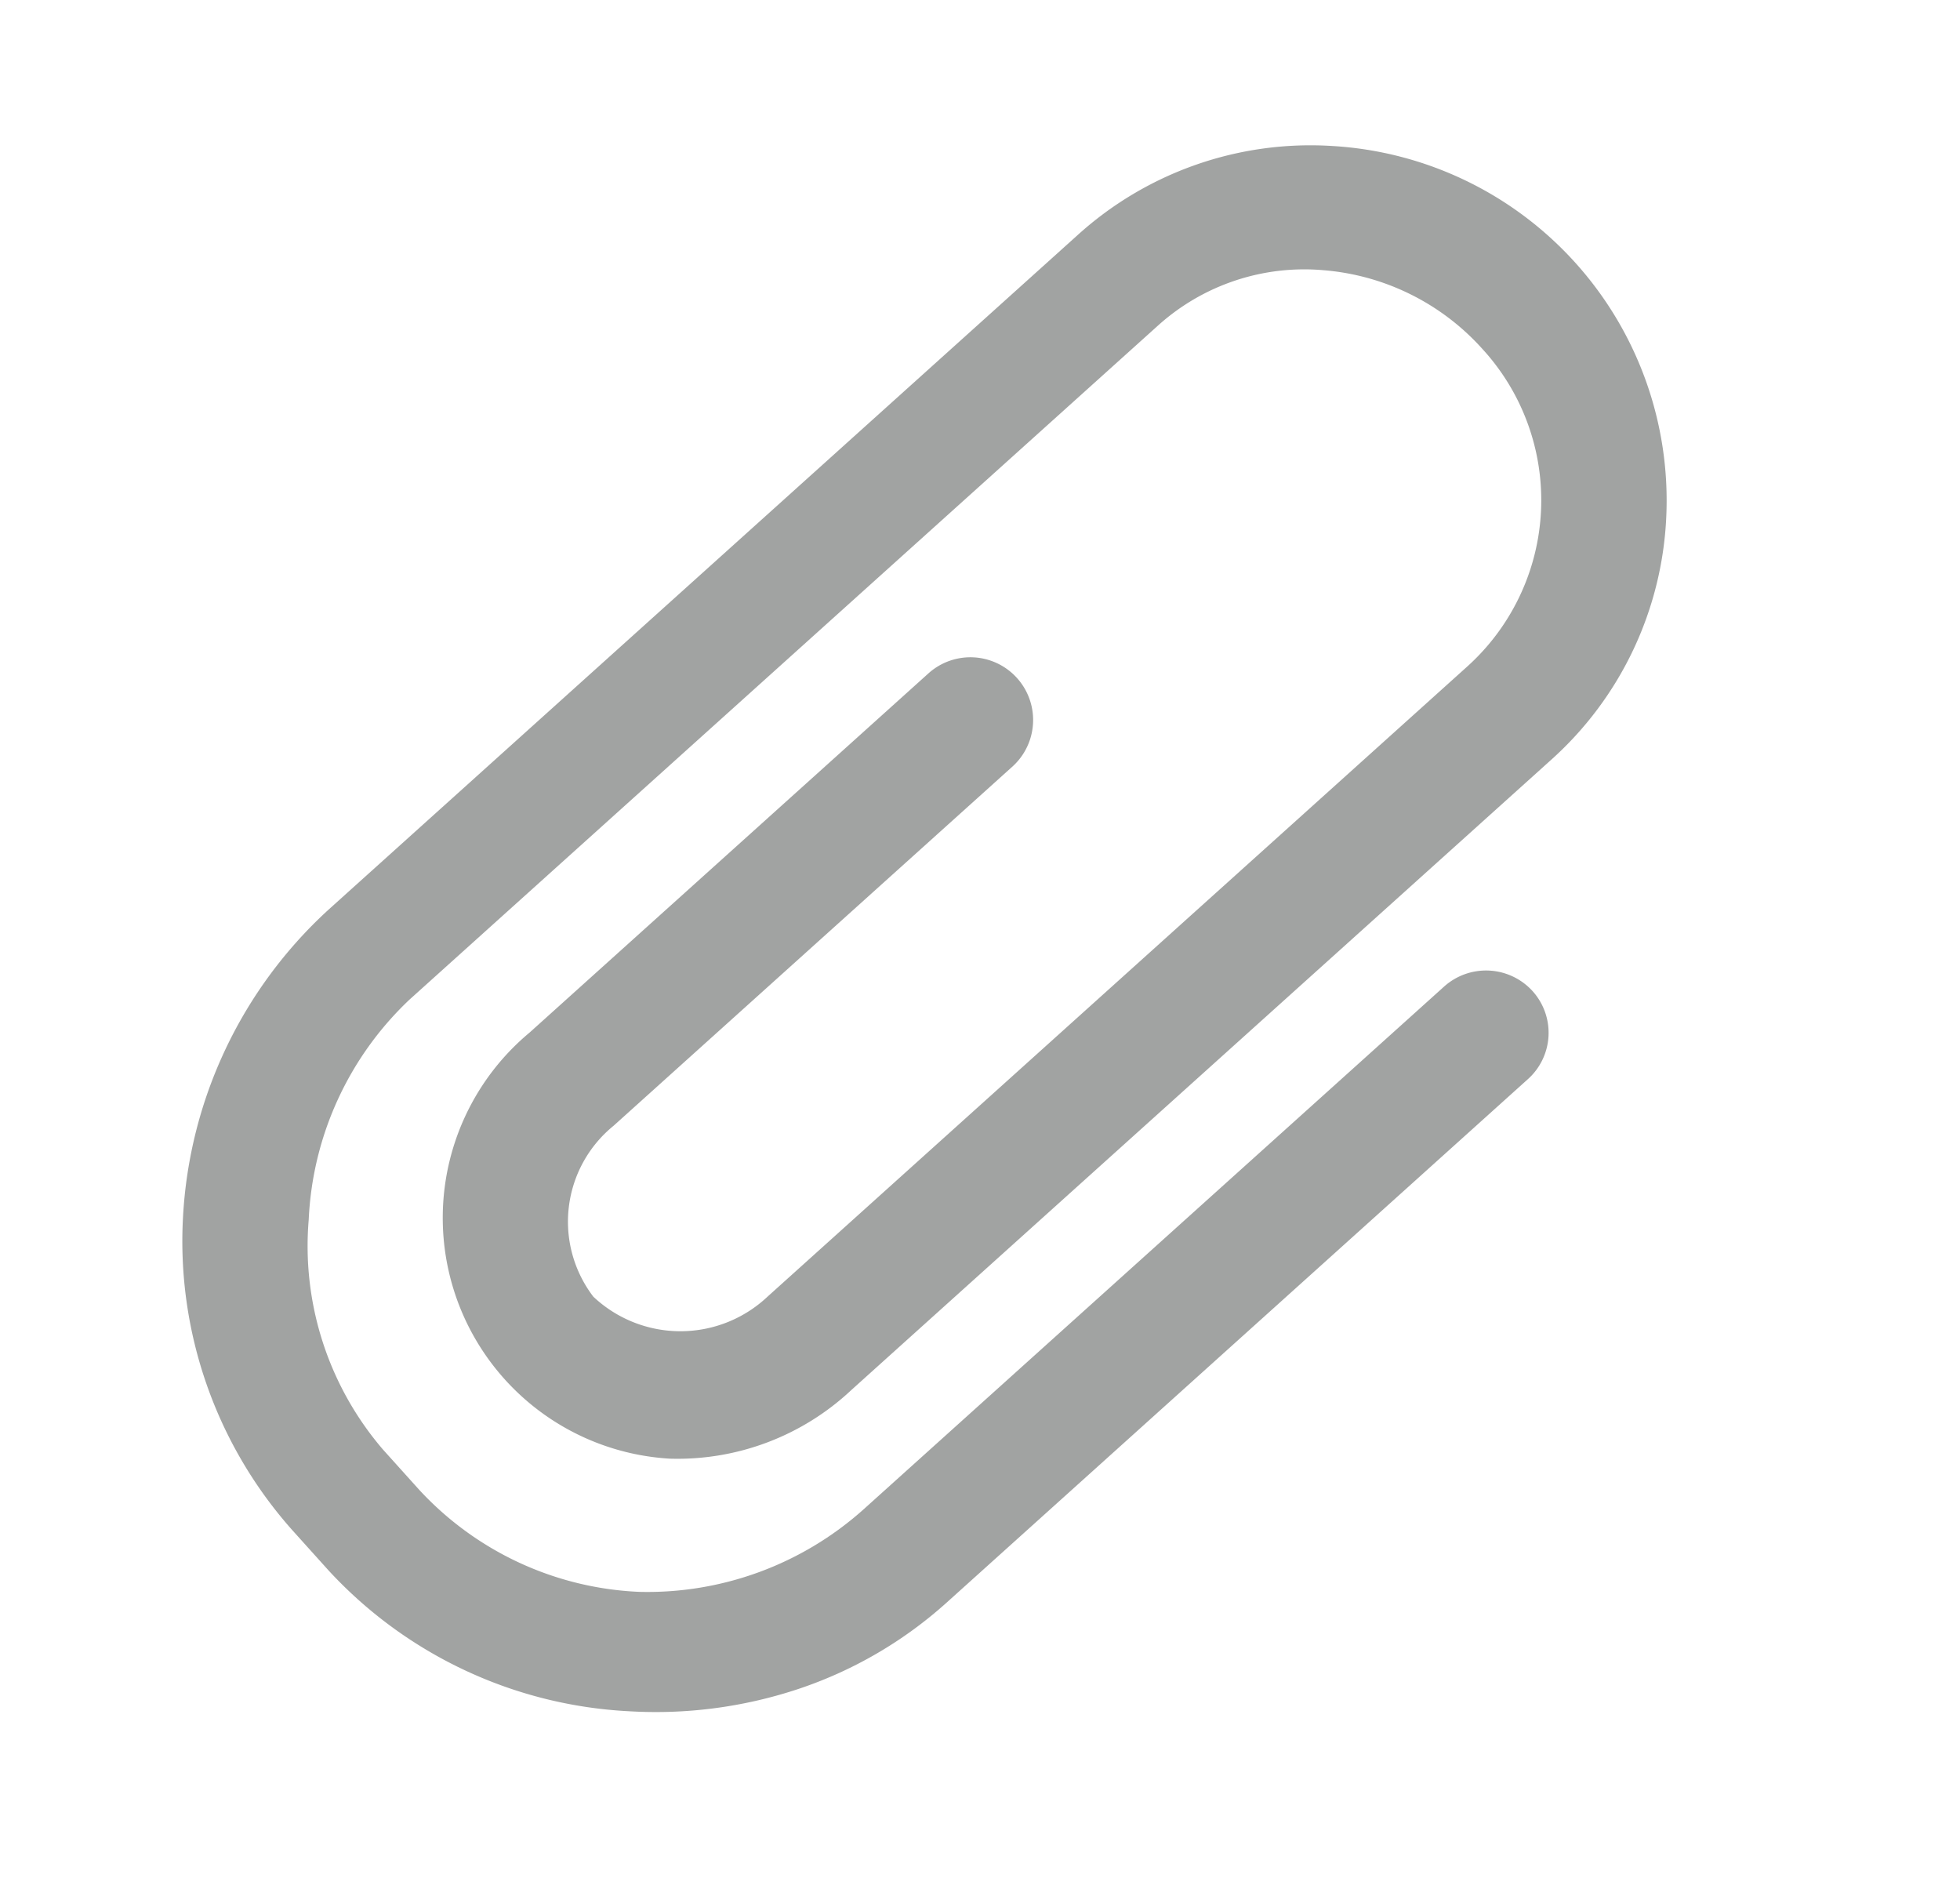
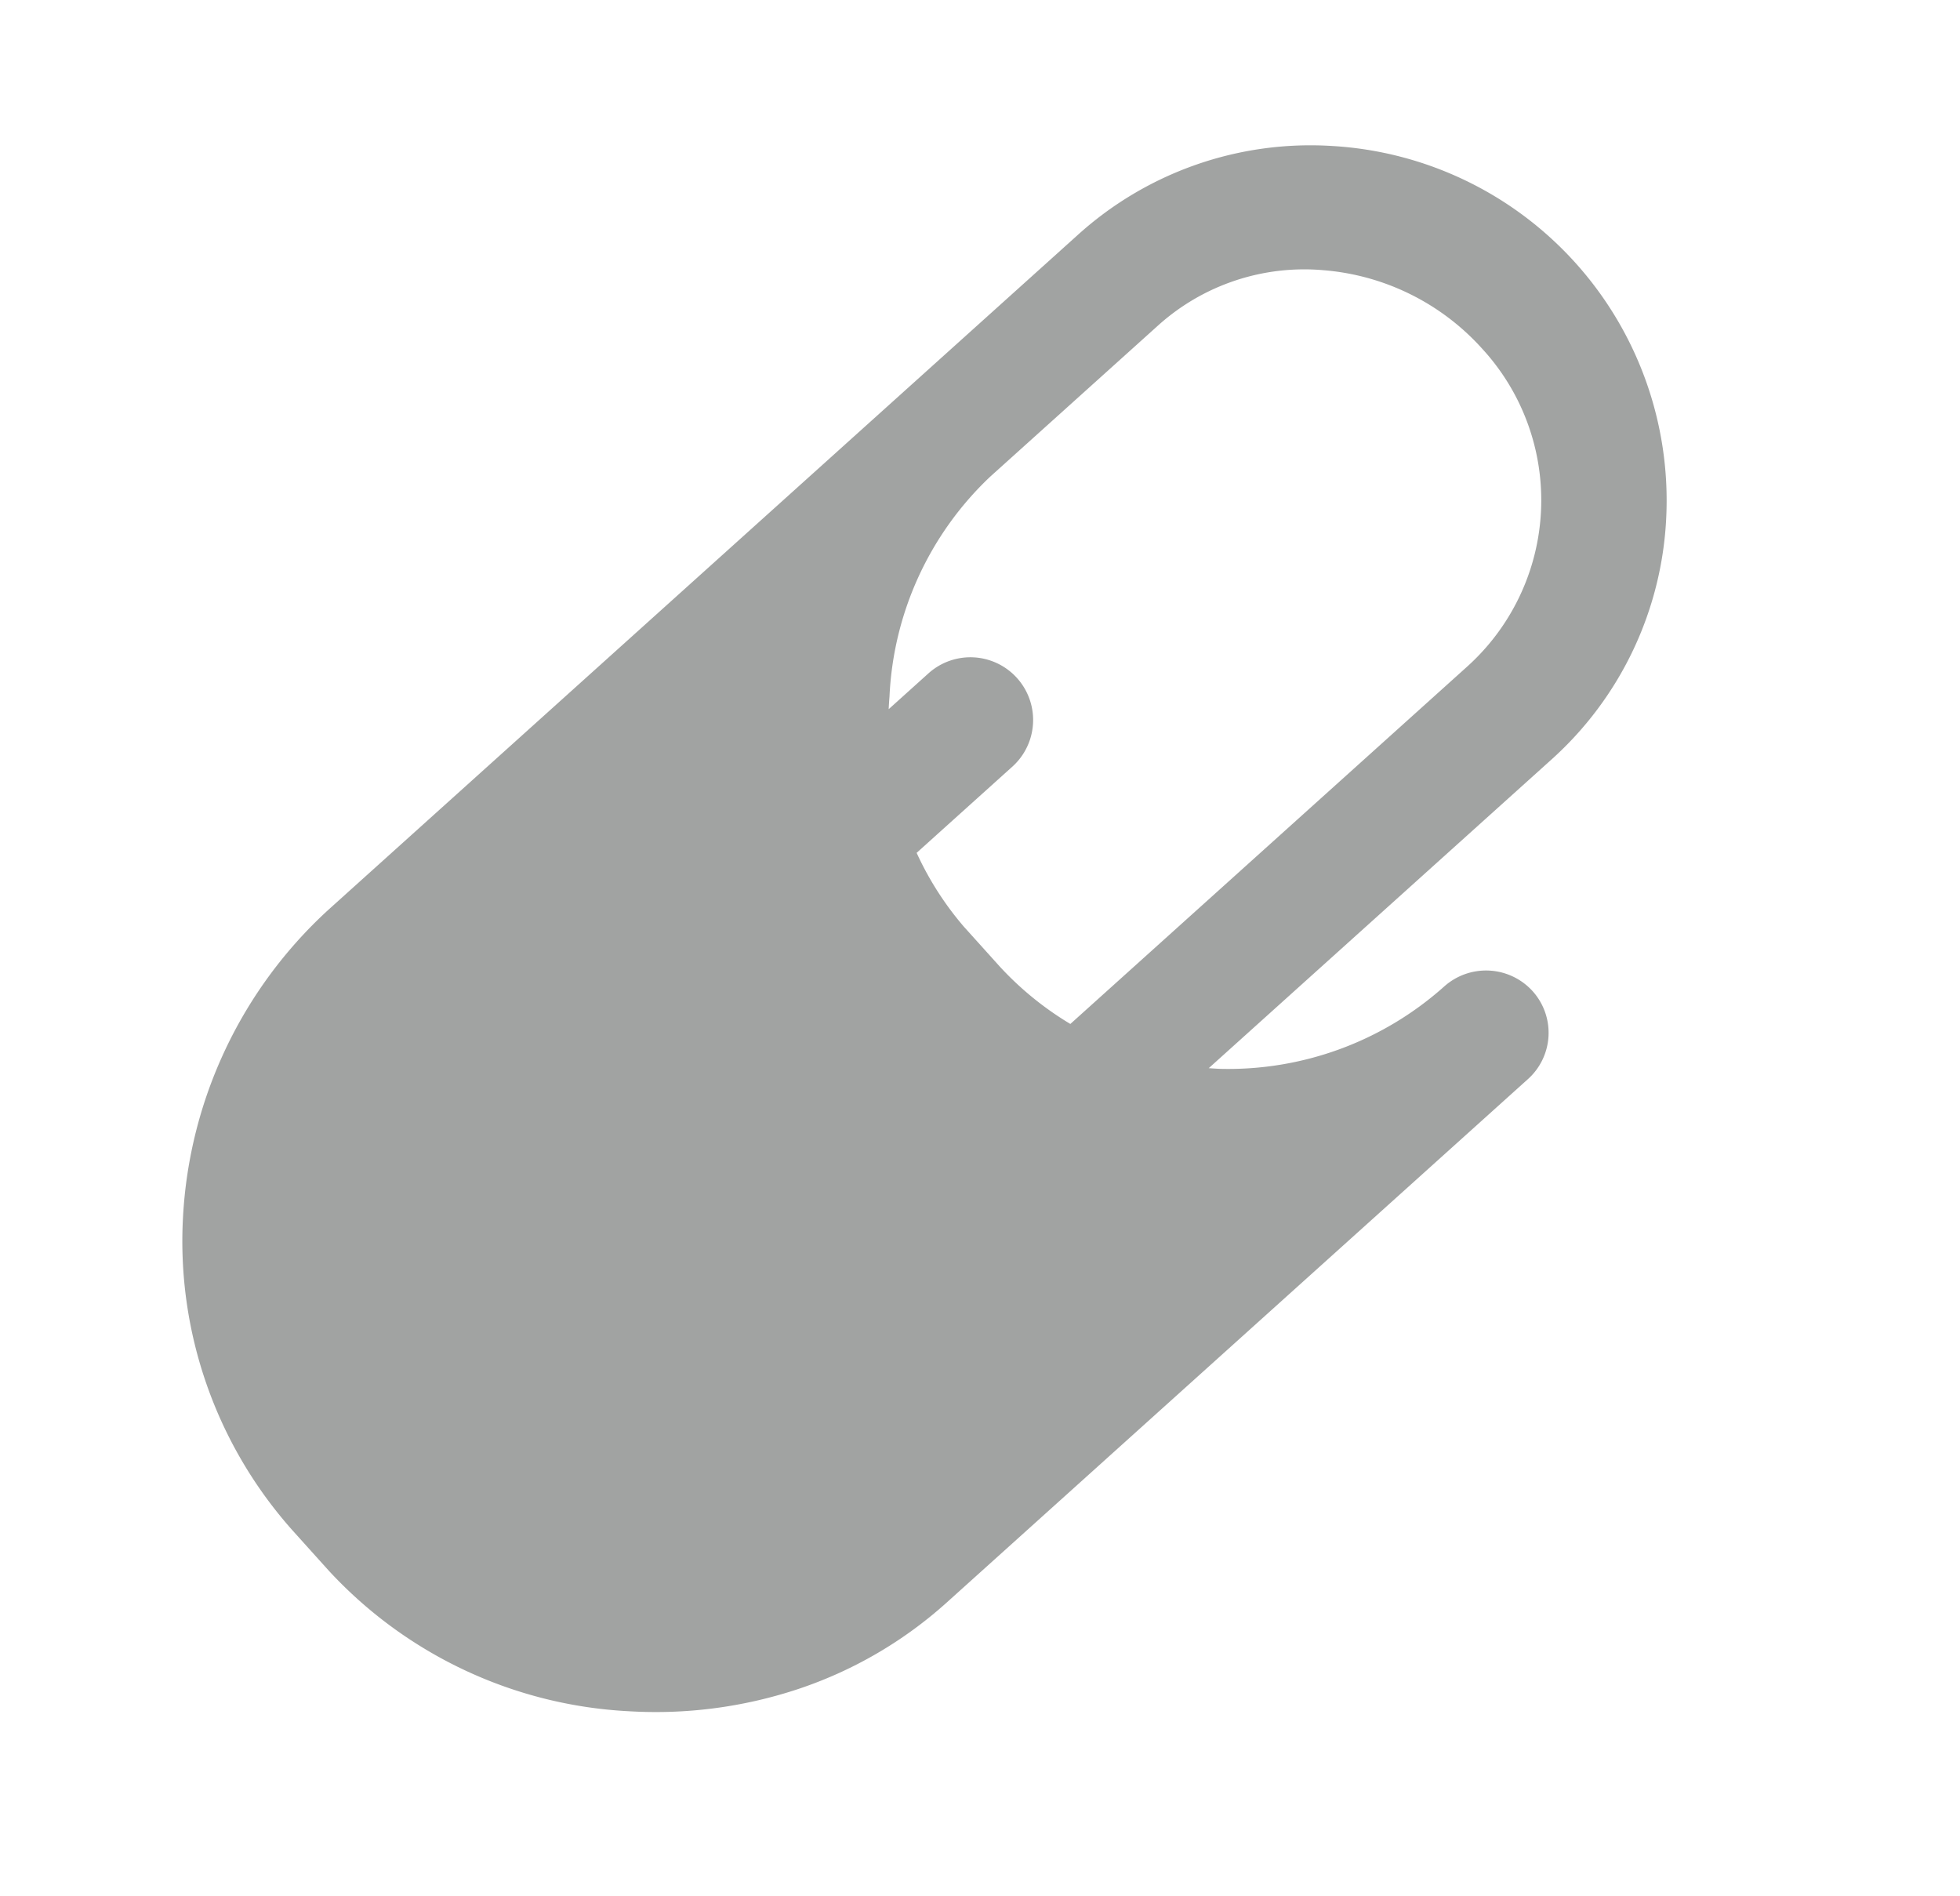
<svg xmlns="http://www.w3.org/2000/svg" width="19.873" height="19.218" viewBox="0 0 19.873 19.218">
-   <path id="Icon_ionic-ios-attach" data-name="Icon ionic-ios-attach" d="M8.784,5.262a.637.637,0,0,0-.636.636v7.924a3.287,3.287,0,0,1-.9,2.246,3.226,3.226,0,0,1-2.262.966H4.435a3.168,3.168,0,0,1-2.234-1,3.272,3.272,0,0,1-.974-2.25V3.558a2.215,2.215,0,0,1,.705-1.61A2.425,2.425,0,0,1,3.6,1.284,2.269,2.269,0,0,1,5.894,3.558V13.1a1.288,1.288,0,0,1-1.182,1.312A1.253,1.253,0,0,1,3.562,13.1V7.659a.636.636,0,0,0-1.272,0V13.1a2.445,2.445,0,0,0,4.162,1.834A2.575,2.575,0,0,0,7.166,13.1V3.558A3.516,3.516,0,0,0,6.118,1.039a3.6,3.6,0,0,0-5.062,0A3.517,3.517,0,0,0,0,3.562V13.785a4.555,4.555,0,0,0,1.329,3.179,4.406,4.406,0,0,0,3.1,1.3h.554a4.452,4.452,0,0,0,3.094-1.308,4.579,4.579,0,0,0,.974-1.41,4.267,4.267,0,0,0,.363-1.716V5.9A.631.631,0,0,0,8.784,5.262Z" transform="translate(13.573) rotate(48)" fill="#a1a3a2" />
+   <path id="Icon_ionic-ios-attach" data-name="Icon ionic-ios-attach" d="M8.784,5.262a.637.637,0,0,0-.636.636a3.287,3.287,0,0,1-.9,2.246,3.226,3.226,0,0,1-2.262.966H4.435a3.168,3.168,0,0,1-2.234-1,3.272,3.272,0,0,1-.974-2.25V3.558a2.215,2.215,0,0,1,.705-1.61A2.425,2.425,0,0,1,3.6,1.284,2.269,2.269,0,0,1,5.894,3.558V13.1a1.288,1.288,0,0,1-1.182,1.312A1.253,1.253,0,0,1,3.562,13.1V7.659a.636.636,0,0,0-1.272,0V13.1a2.445,2.445,0,0,0,4.162,1.834A2.575,2.575,0,0,0,7.166,13.1V3.558A3.516,3.516,0,0,0,6.118,1.039a3.6,3.6,0,0,0-5.062,0A3.517,3.517,0,0,0,0,3.562V13.785a4.555,4.555,0,0,0,1.329,3.179,4.406,4.406,0,0,0,3.1,1.3h.554a4.452,4.452,0,0,0,3.094-1.308,4.579,4.579,0,0,0,.974-1.41,4.267,4.267,0,0,0,.363-1.716V5.9A.631.631,0,0,0,8.784,5.262Z" transform="translate(13.573) rotate(48)" fill="#a1a3a2" />
</svg>